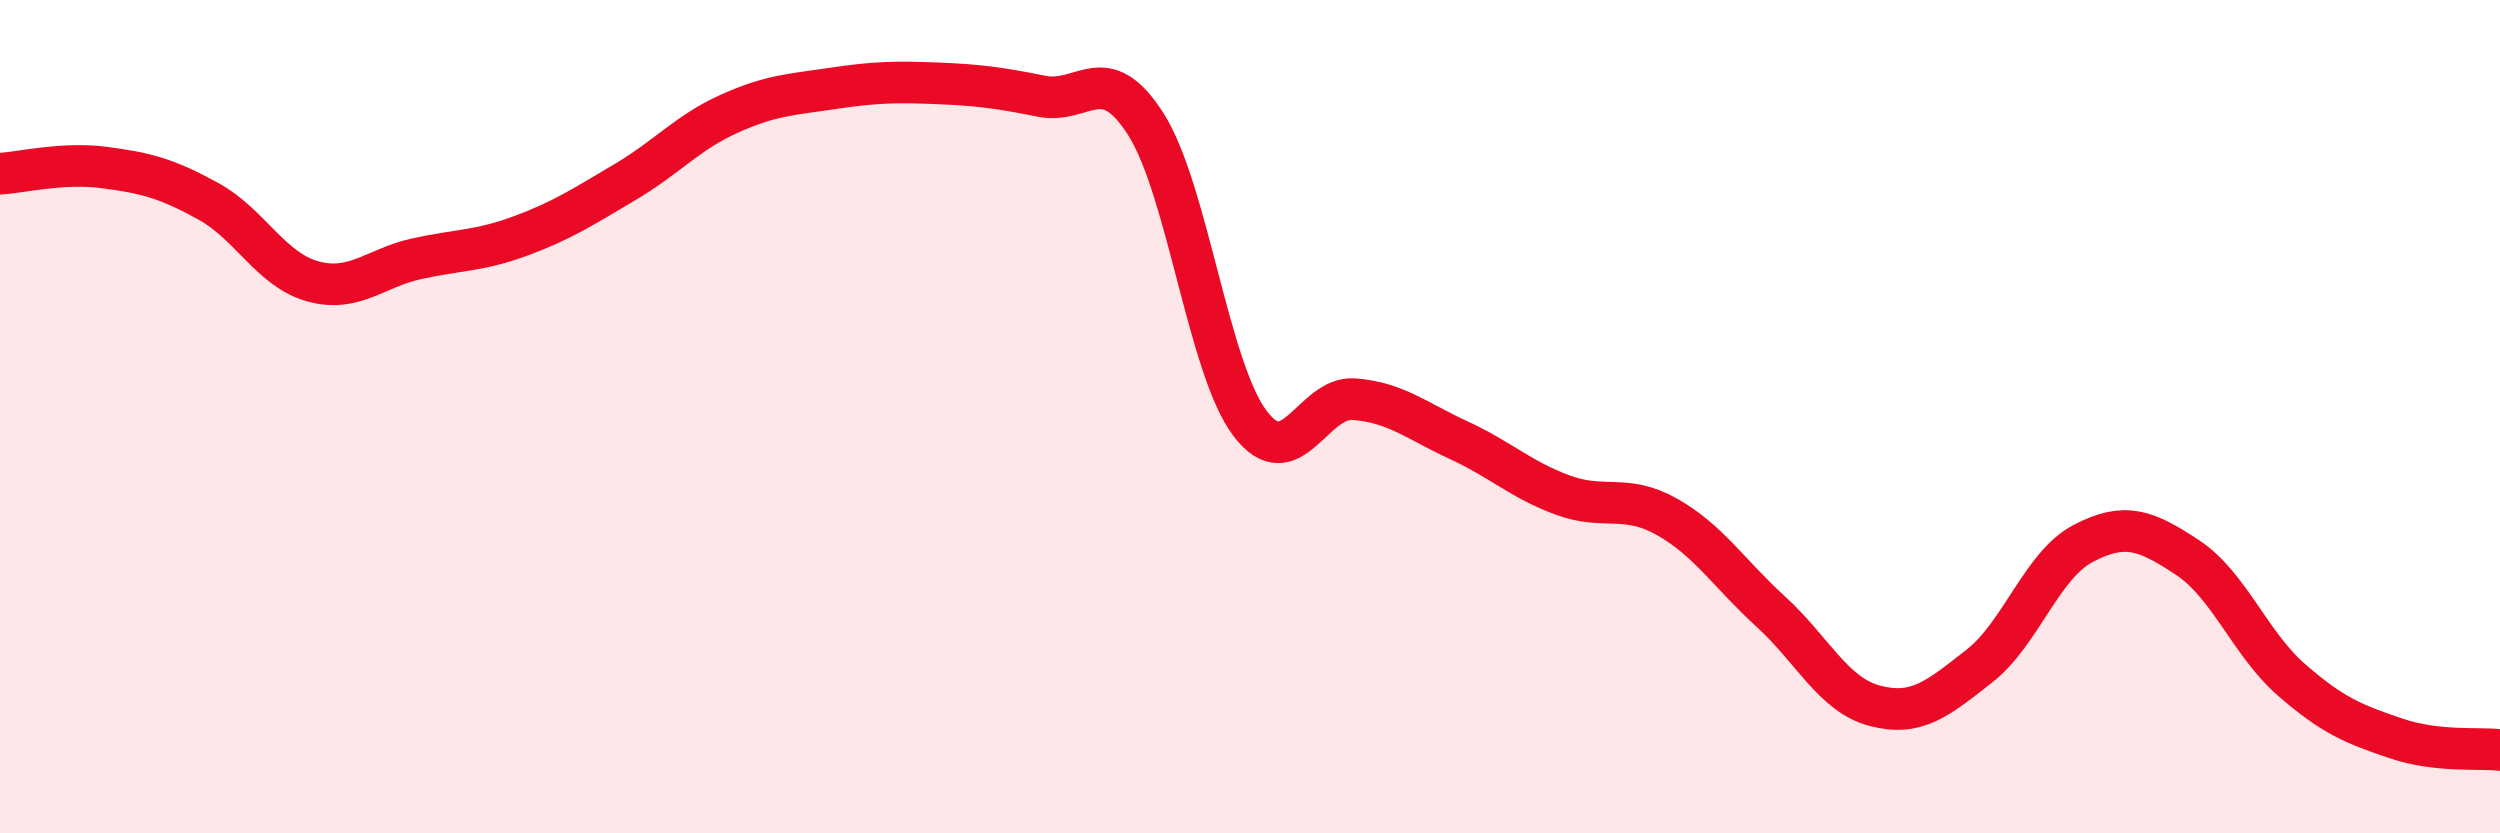
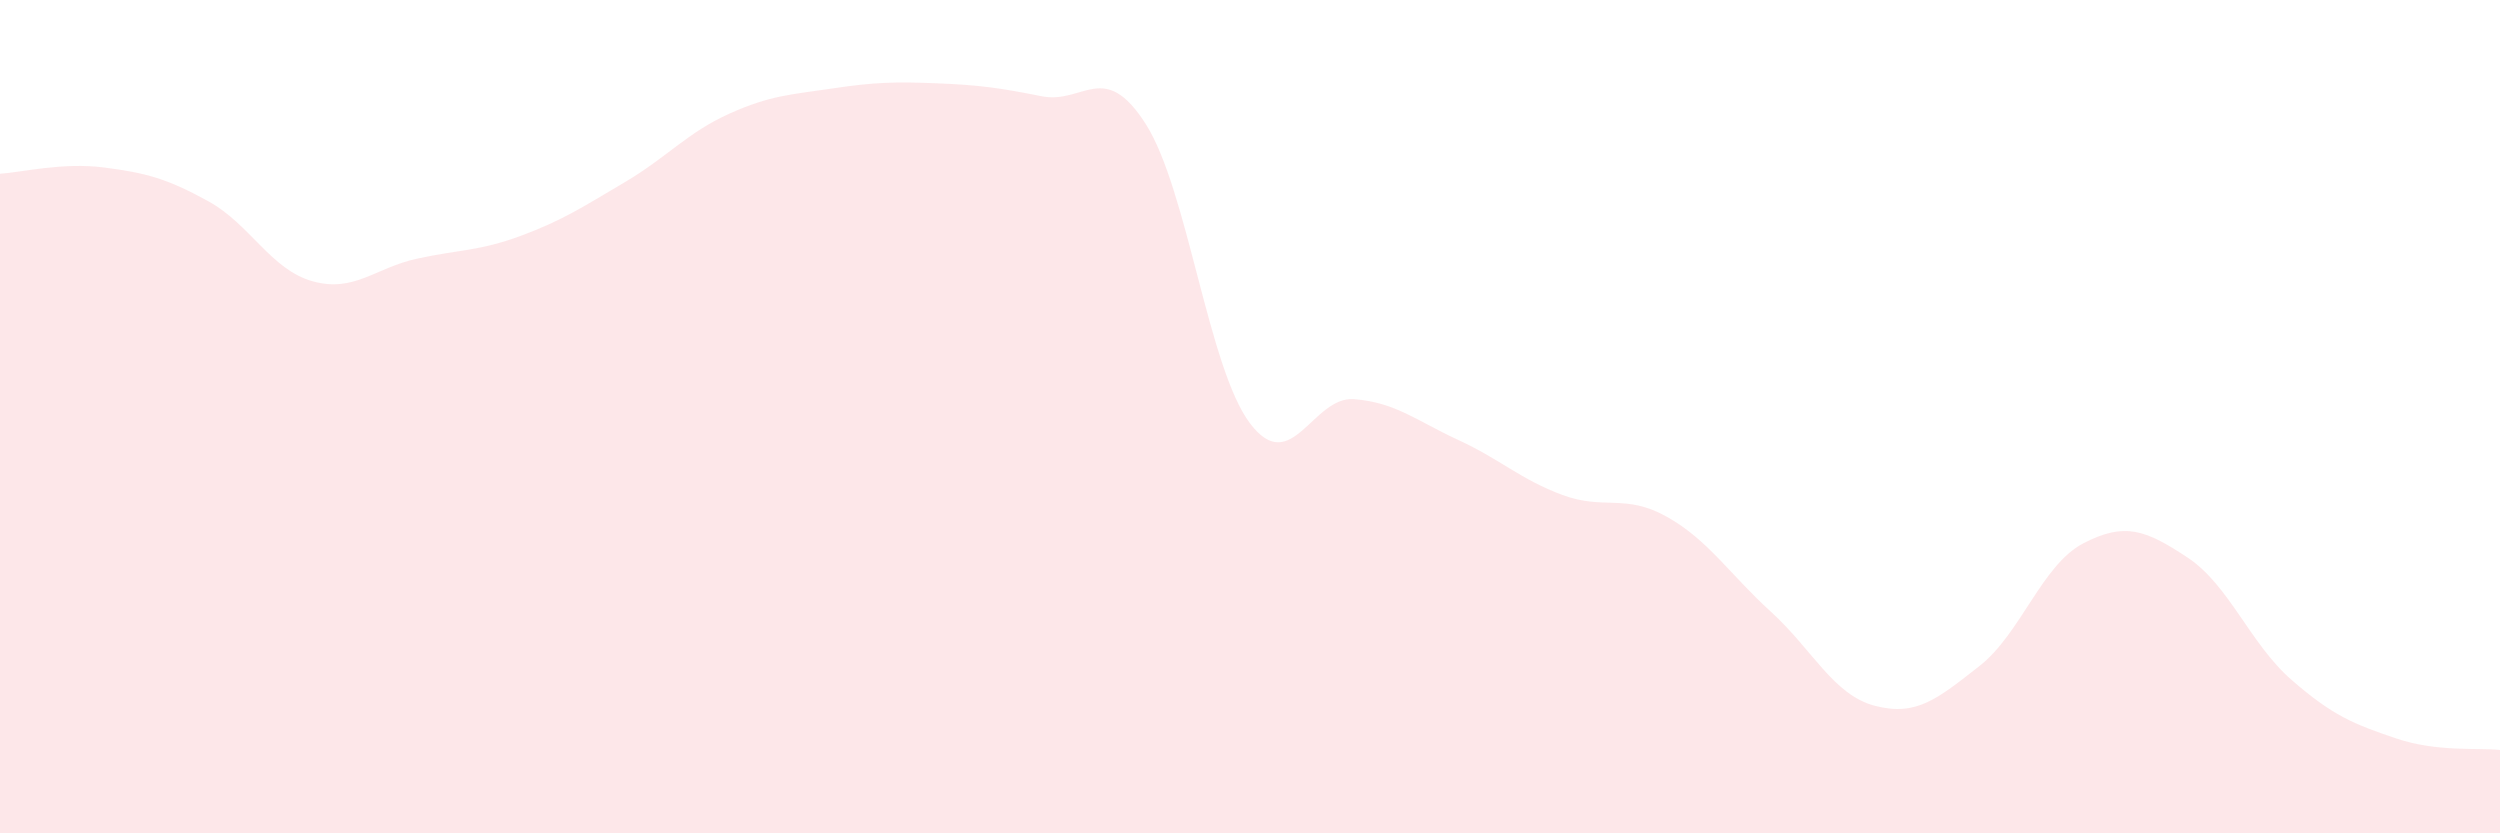
<svg xmlns="http://www.w3.org/2000/svg" width="60" height="20" viewBox="0 0 60 20">
  <path d="M 0,4.17 C 0.5,4.14 1.5,3.89 2.5,4.02 C 3.5,4.15 4,4.28 5,4.83 C 6,5.38 6.5,6.47 7.5,6.75 C 8.5,7.03 9,6.43 10,6.21 C 11,5.99 11.5,6.03 12.5,5.66 C 13.5,5.29 14,4.96 15,4.37 C 16,3.78 16.5,3.18 17.5,2.73 C 18.5,2.28 19,2.27 20,2.12 C 21,1.97 21.5,1.96 22.5,2 C 23.5,2.04 24,2.11 25,2.31 C 26,2.51 26.5,1.41 27.5,2.98 C 28.5,4.55 29,8.84 30,10.16 C 31,11.48 31.5,9.5 32.5,9.58 C 33.5,9.66 34,10.1 35,10.56 C 36,11.02 36.5,11.51 37.5,11.88 C 38.5,12.25 39,11.84 40,12.4 C 41,12.96 41.5,13.77 42.5,14.68 C 43.5,15.59 44,16.68 45,16.94 C 46,17.2 46.5,16.77 47.5,15.99 C 48.5,15.21 49,13.56 50,13.04 C 51,12.52 51.5,12.72 52.5,13.38 C 53.5,14.04 54,15.45 55,16.32 C 56,17.19 56.5,17.38 57.5,17.72 C 58.5,18.06 59.5,17.94 60,18L60 20L0 20Z" fill="#EB0A25" opacity="0.1" stroke-linecap="round" stroke-linejoin="round" />
-   <path d="M 0,4.17 C 0.5,4.14 1.5,3.89 2.5,4.02 C 3.5,4.15 4,4.28 5,4.83 C 6,5.38 6.5,6.47 7.5,6.75 C 8.5,7.03 9,6.43 10,6.21 C 11,5.99 11.5,6.03 12.5,5.66 C 13.5,5.29 14,4.96 15,4.37 C 16,3.78 16.5,3.18 17.5,2.73 C 18.5,2.28 19,2.27 20,2.12 C 21,1.97 21.5,1.96 22.5,2 C 23.5,2.04 24,2.11 25,2.31 C 26,2.51 26.5,1.41 27.5,2.98 C 28.5,4.55 29,8.84 30,10.16 C 31,11.48 31.5,9.5 32.5,9.58 C 33.5,9.66 34,10.1 35,10.56 C 36,11.02 36.5,11.51 37.5,11.88 C 38.5,12.25 39,11.84 40,12.4 C 41,12.96 41.5,13.77 42.5,14.68 C 43.5,15.59 44,16.68 45,16.94 C 46,17.2 46.5,16.77 47.5,15.99 C 48.5,15.21 49,13.56 50,13.04 C 51,12.52 51.5,12.72 52.5,13.38 C 53.5,14.04 54,15.45 55,16.32 C 56,17.19 56.5,17.38 57.5,17.72 C 58.5,18.06 59.5,17.94 60,18" stroke="#EB0A25" stroke-width="1" fill="none" stroke-linecap="round" stroke-linejoin="round" />
</svg>